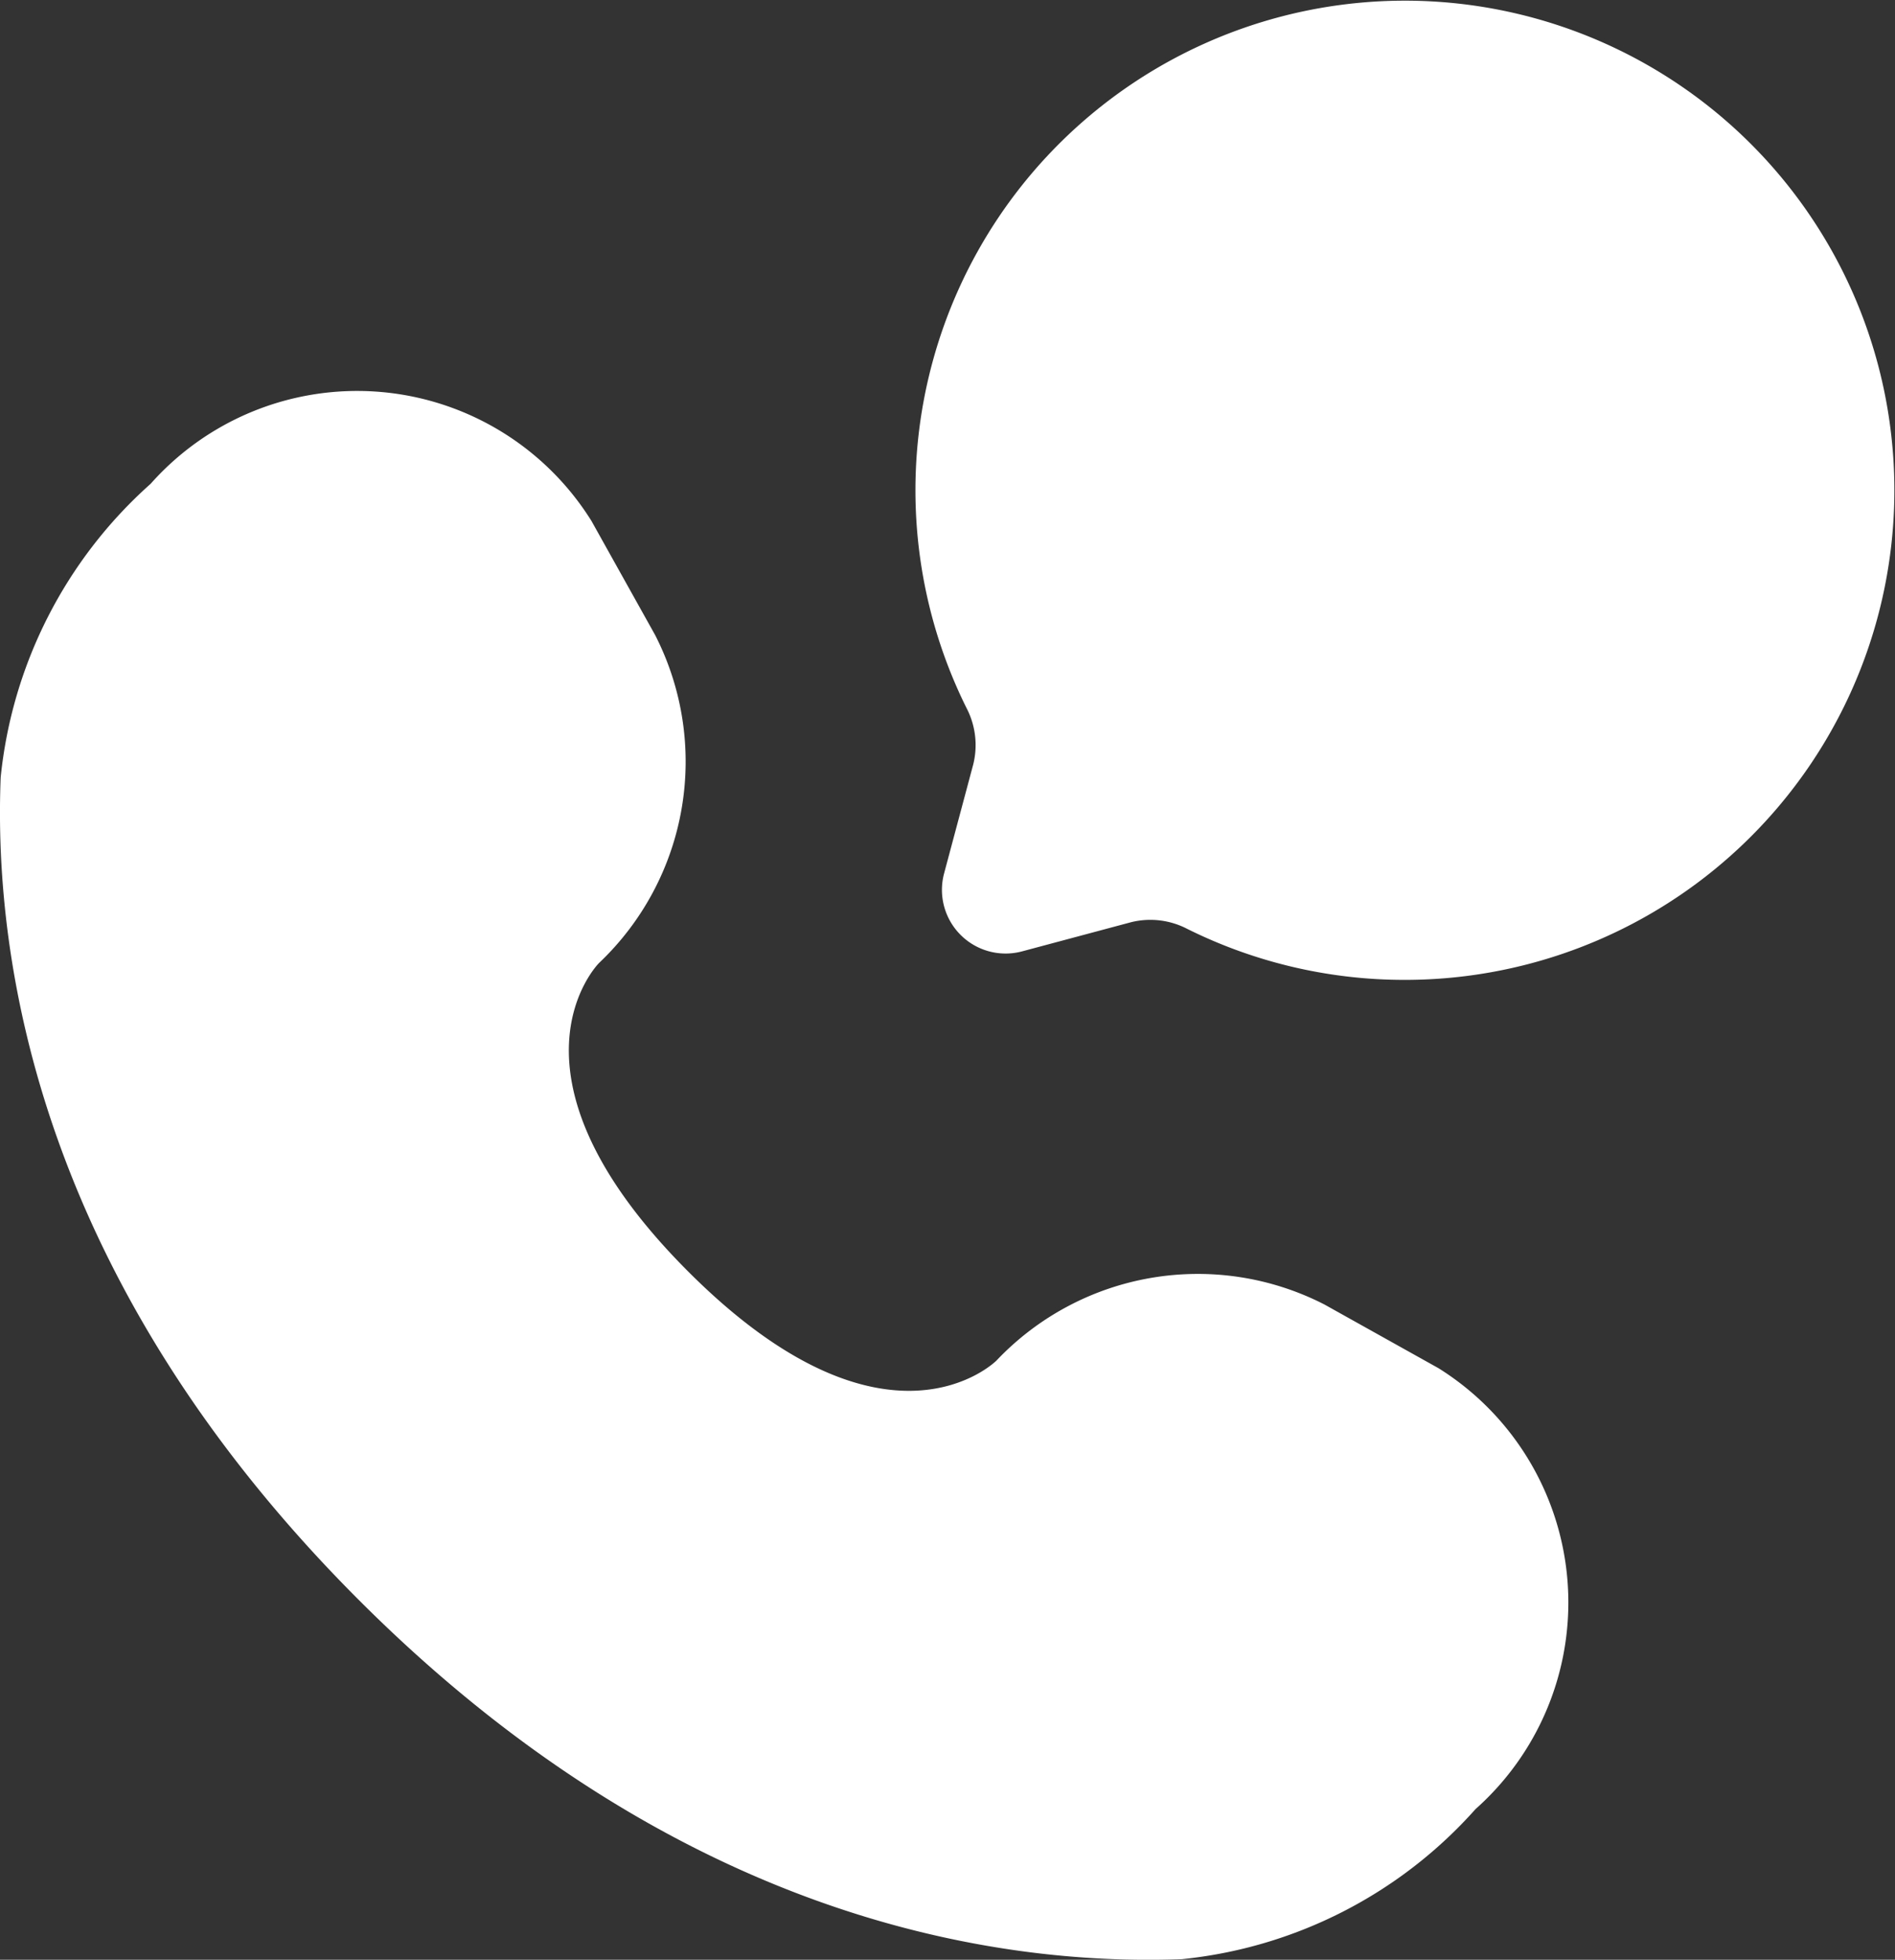
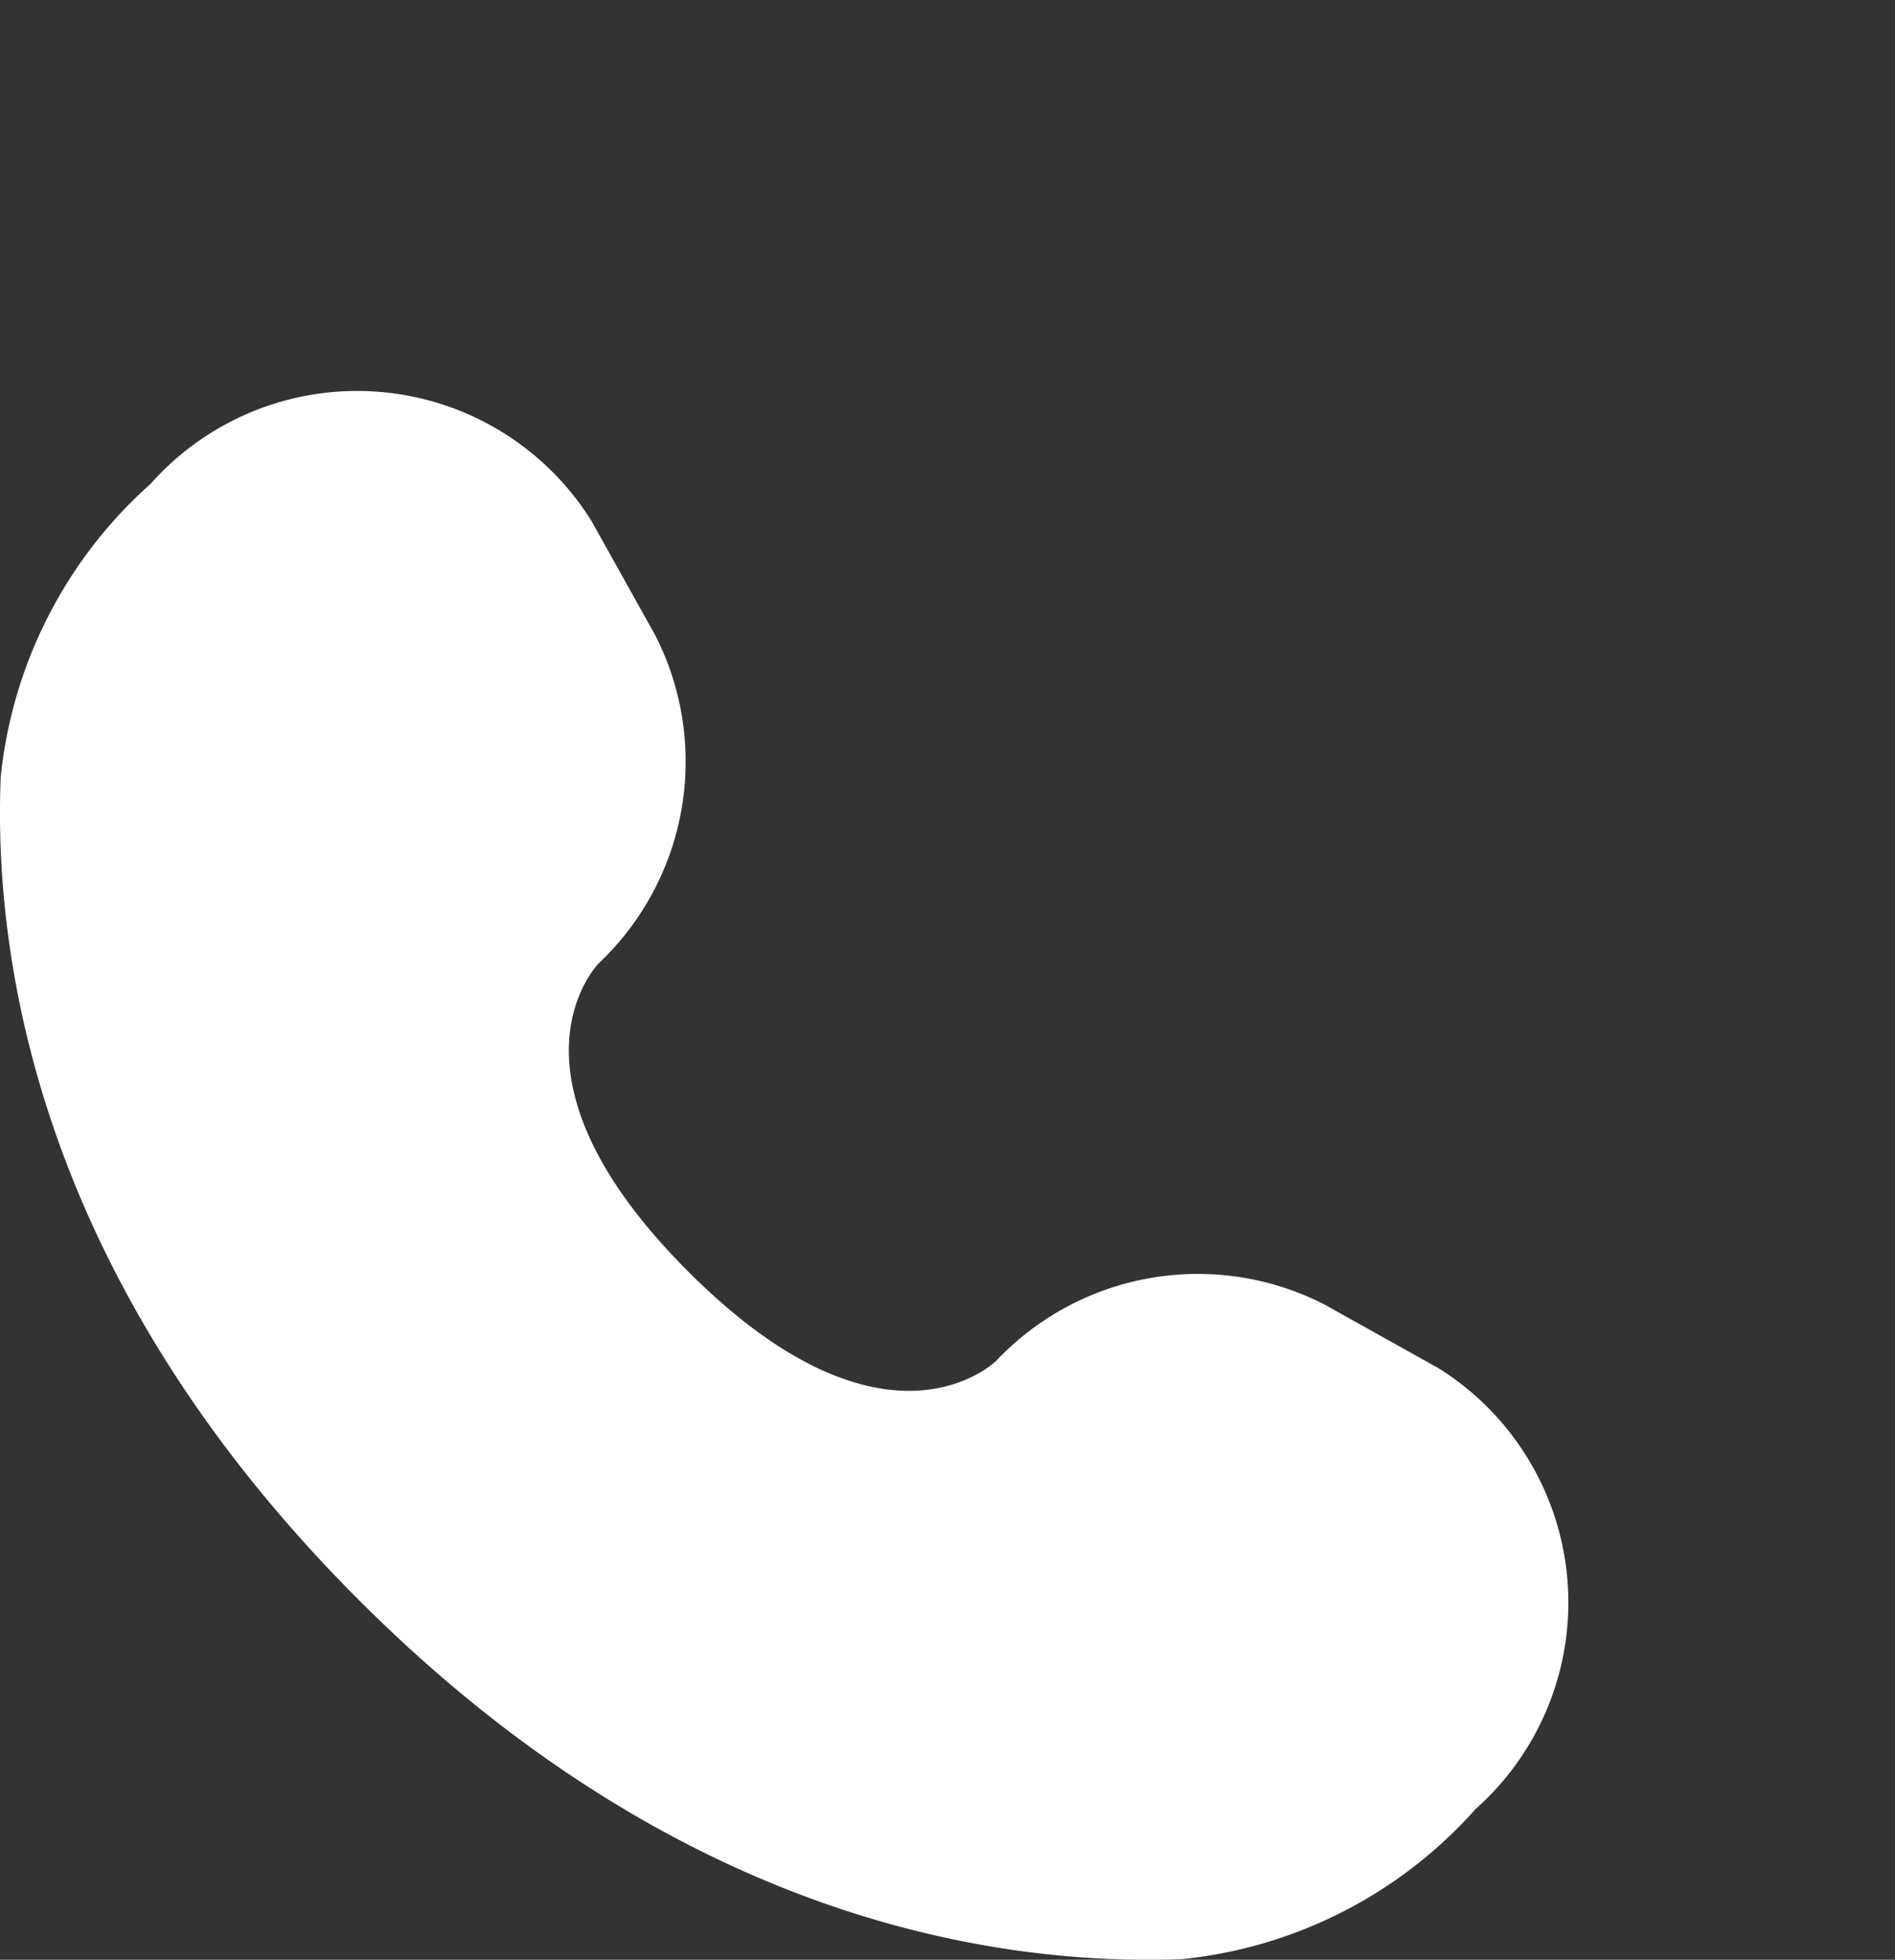
<svg xmlns="http://www.w3.org/2000/svg" id="call-chat-rounded-svgrepo-com" width="28.131" height="29.084" viewBox="0 0 28.131 29.084">
  <rect x="0" y="0" width="28.131" height="29.084" fill="#333333" stroke="none" />
-   <path id="Path_21" data-name="Path 21" d="M19.271,16.542a7.266,7.266,0,1,0-6.512-4.034,1.188,1.188,0,0,1,.1.835l-.433,1.619a.945.945,0,0,0,1.157,1.157l1.619-.433a1.188,1.188,0,0,1,.835.1A7.241,7.241,0,0,0,19.271,16.542Z" transform="translate(1.589 -2)" fill="#fff" />
  <path id="Path_22" data-name="Path 22" d="M10.78,7.914l.944,1.691a4.118,4.118,0,0,1-.832,4.87h0S9.265,16.1,12.215,19.052s4.576,1.324,4.577,1.323h0a4.118,4.118,0,0,1,4.87-.832l1.691.944a4.1,4.1,0,0,1,.551,6.544,6.743,6.743,0,0,1-4.357,2.227c-2.775.105-7.487-.6-12.214-5.324S1.9,14.494,2.01,11.72A6.744,6.744,0,0,1,4.236,7.363,4.1,4.1,0,0,1,10.78,7.914Z" transform="translate(-2 -0.183)" fill="#fff" />
</svg>